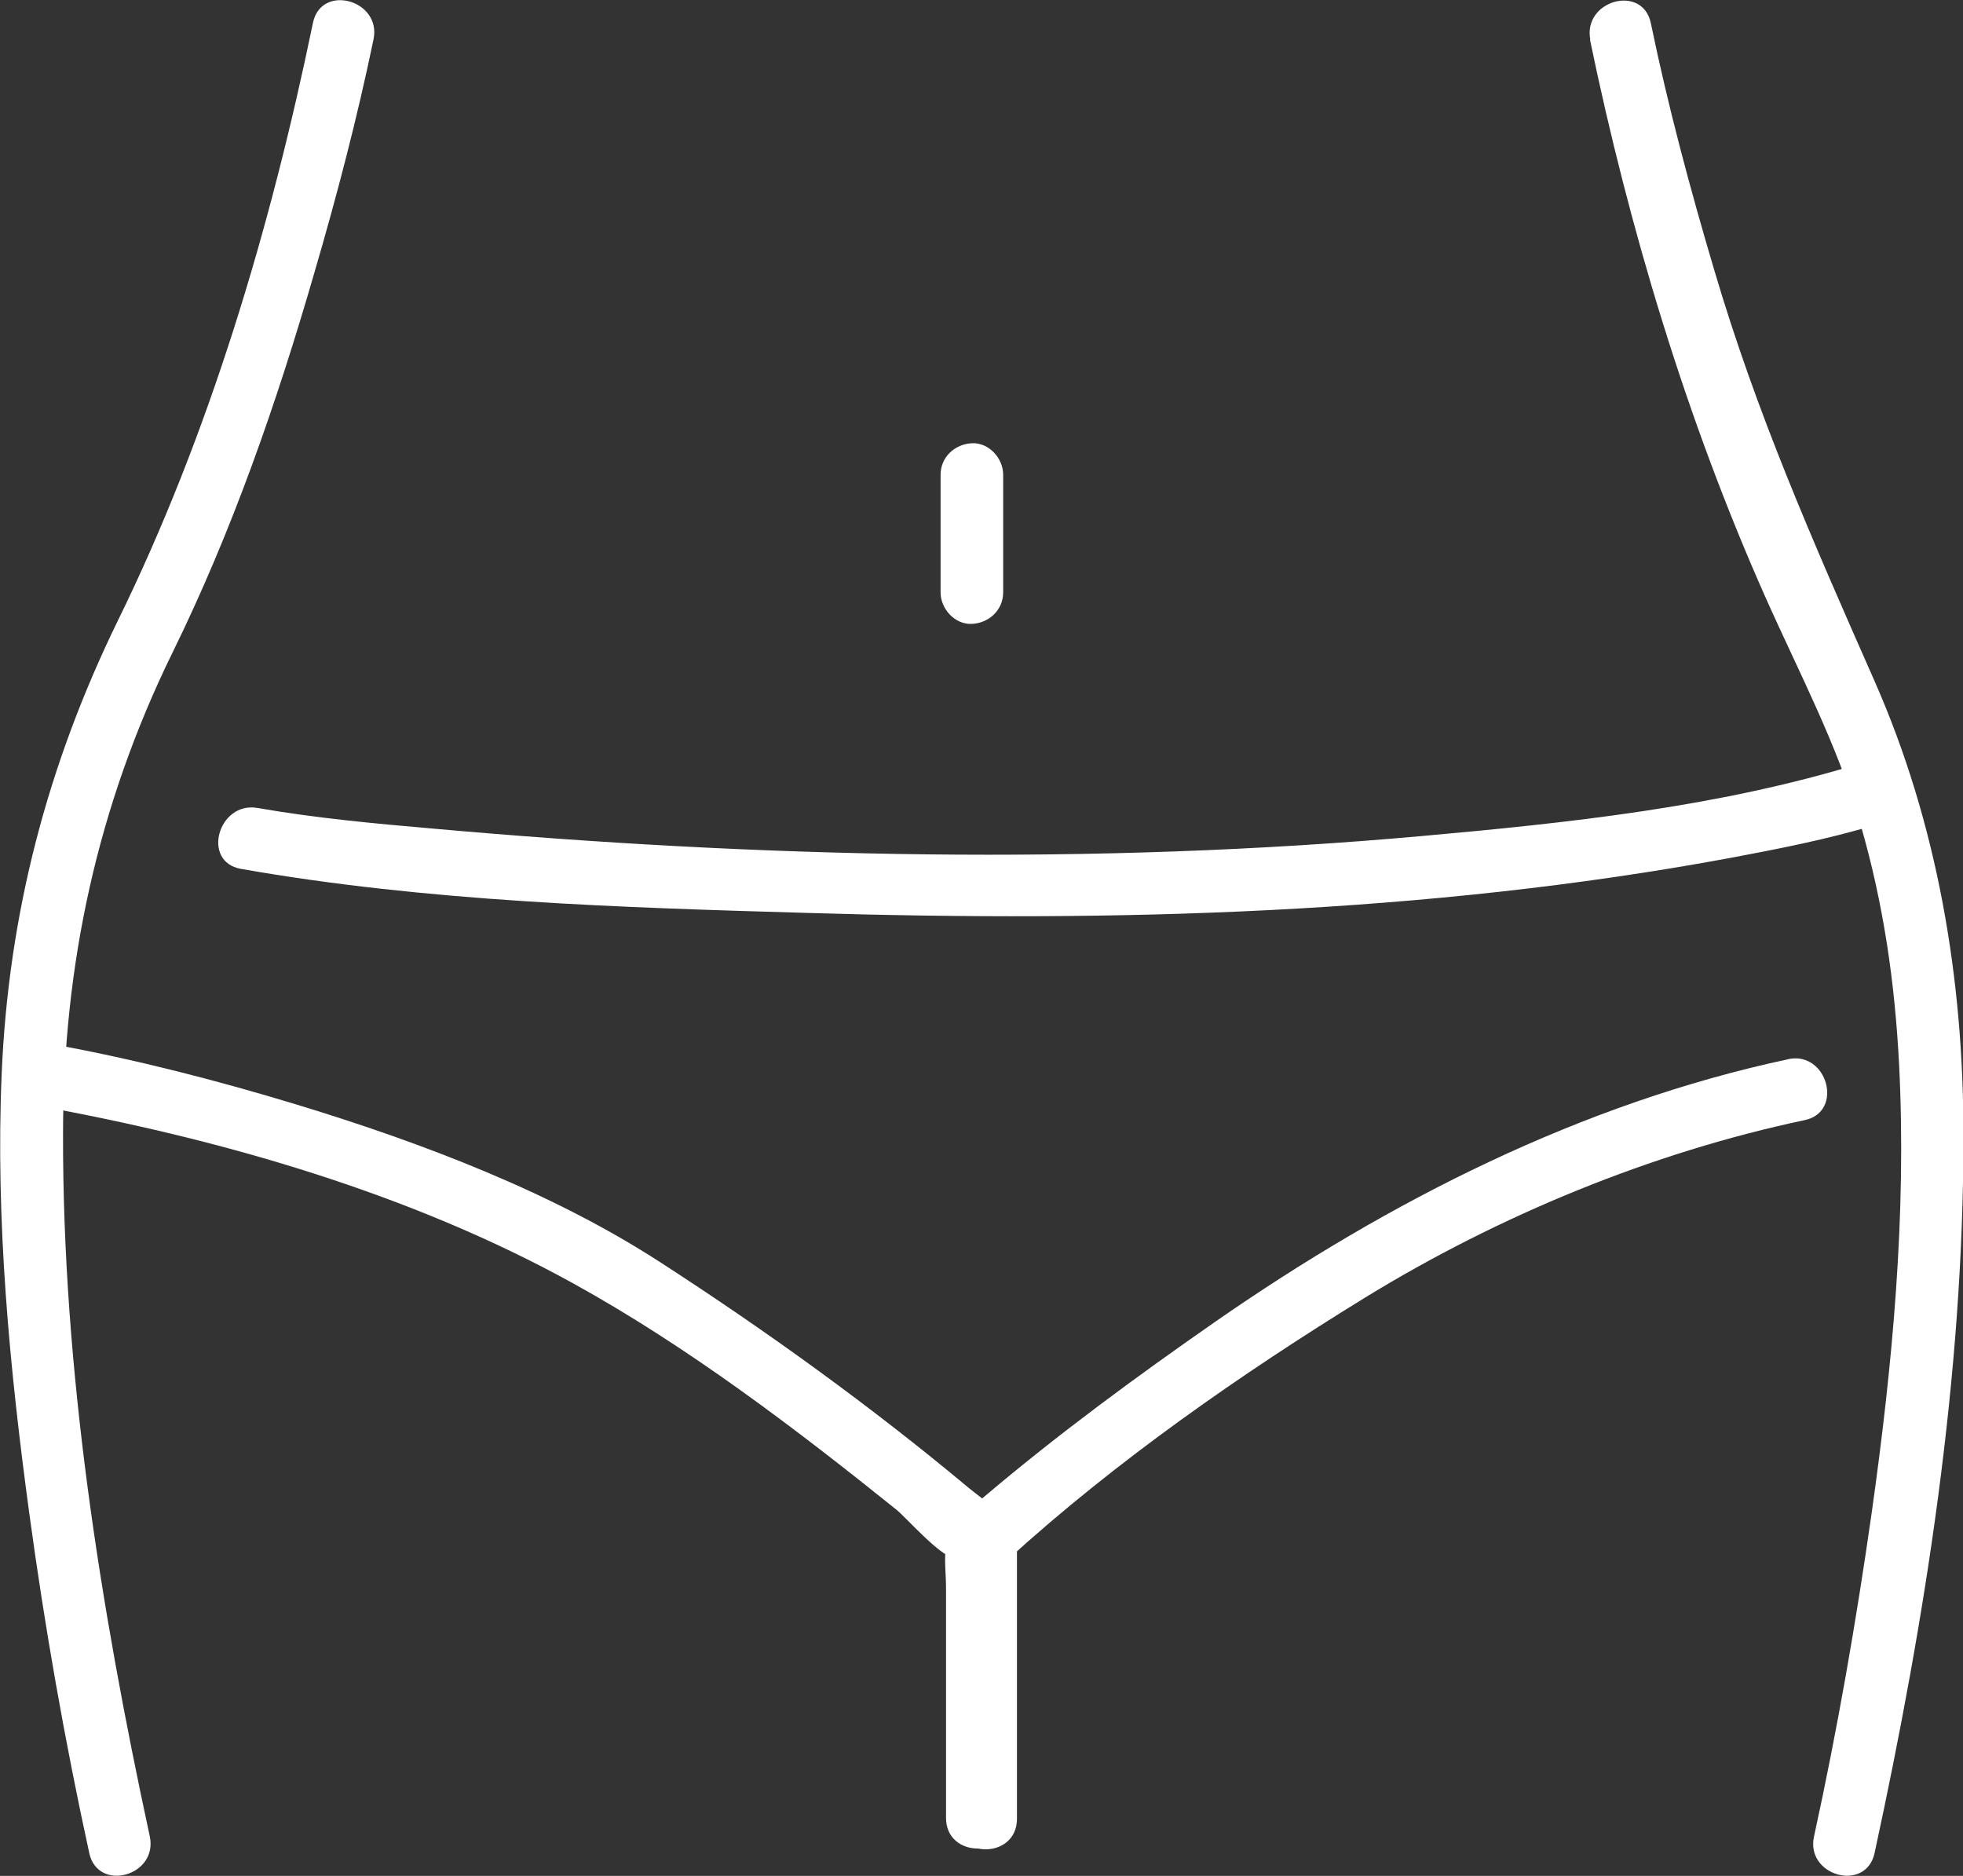
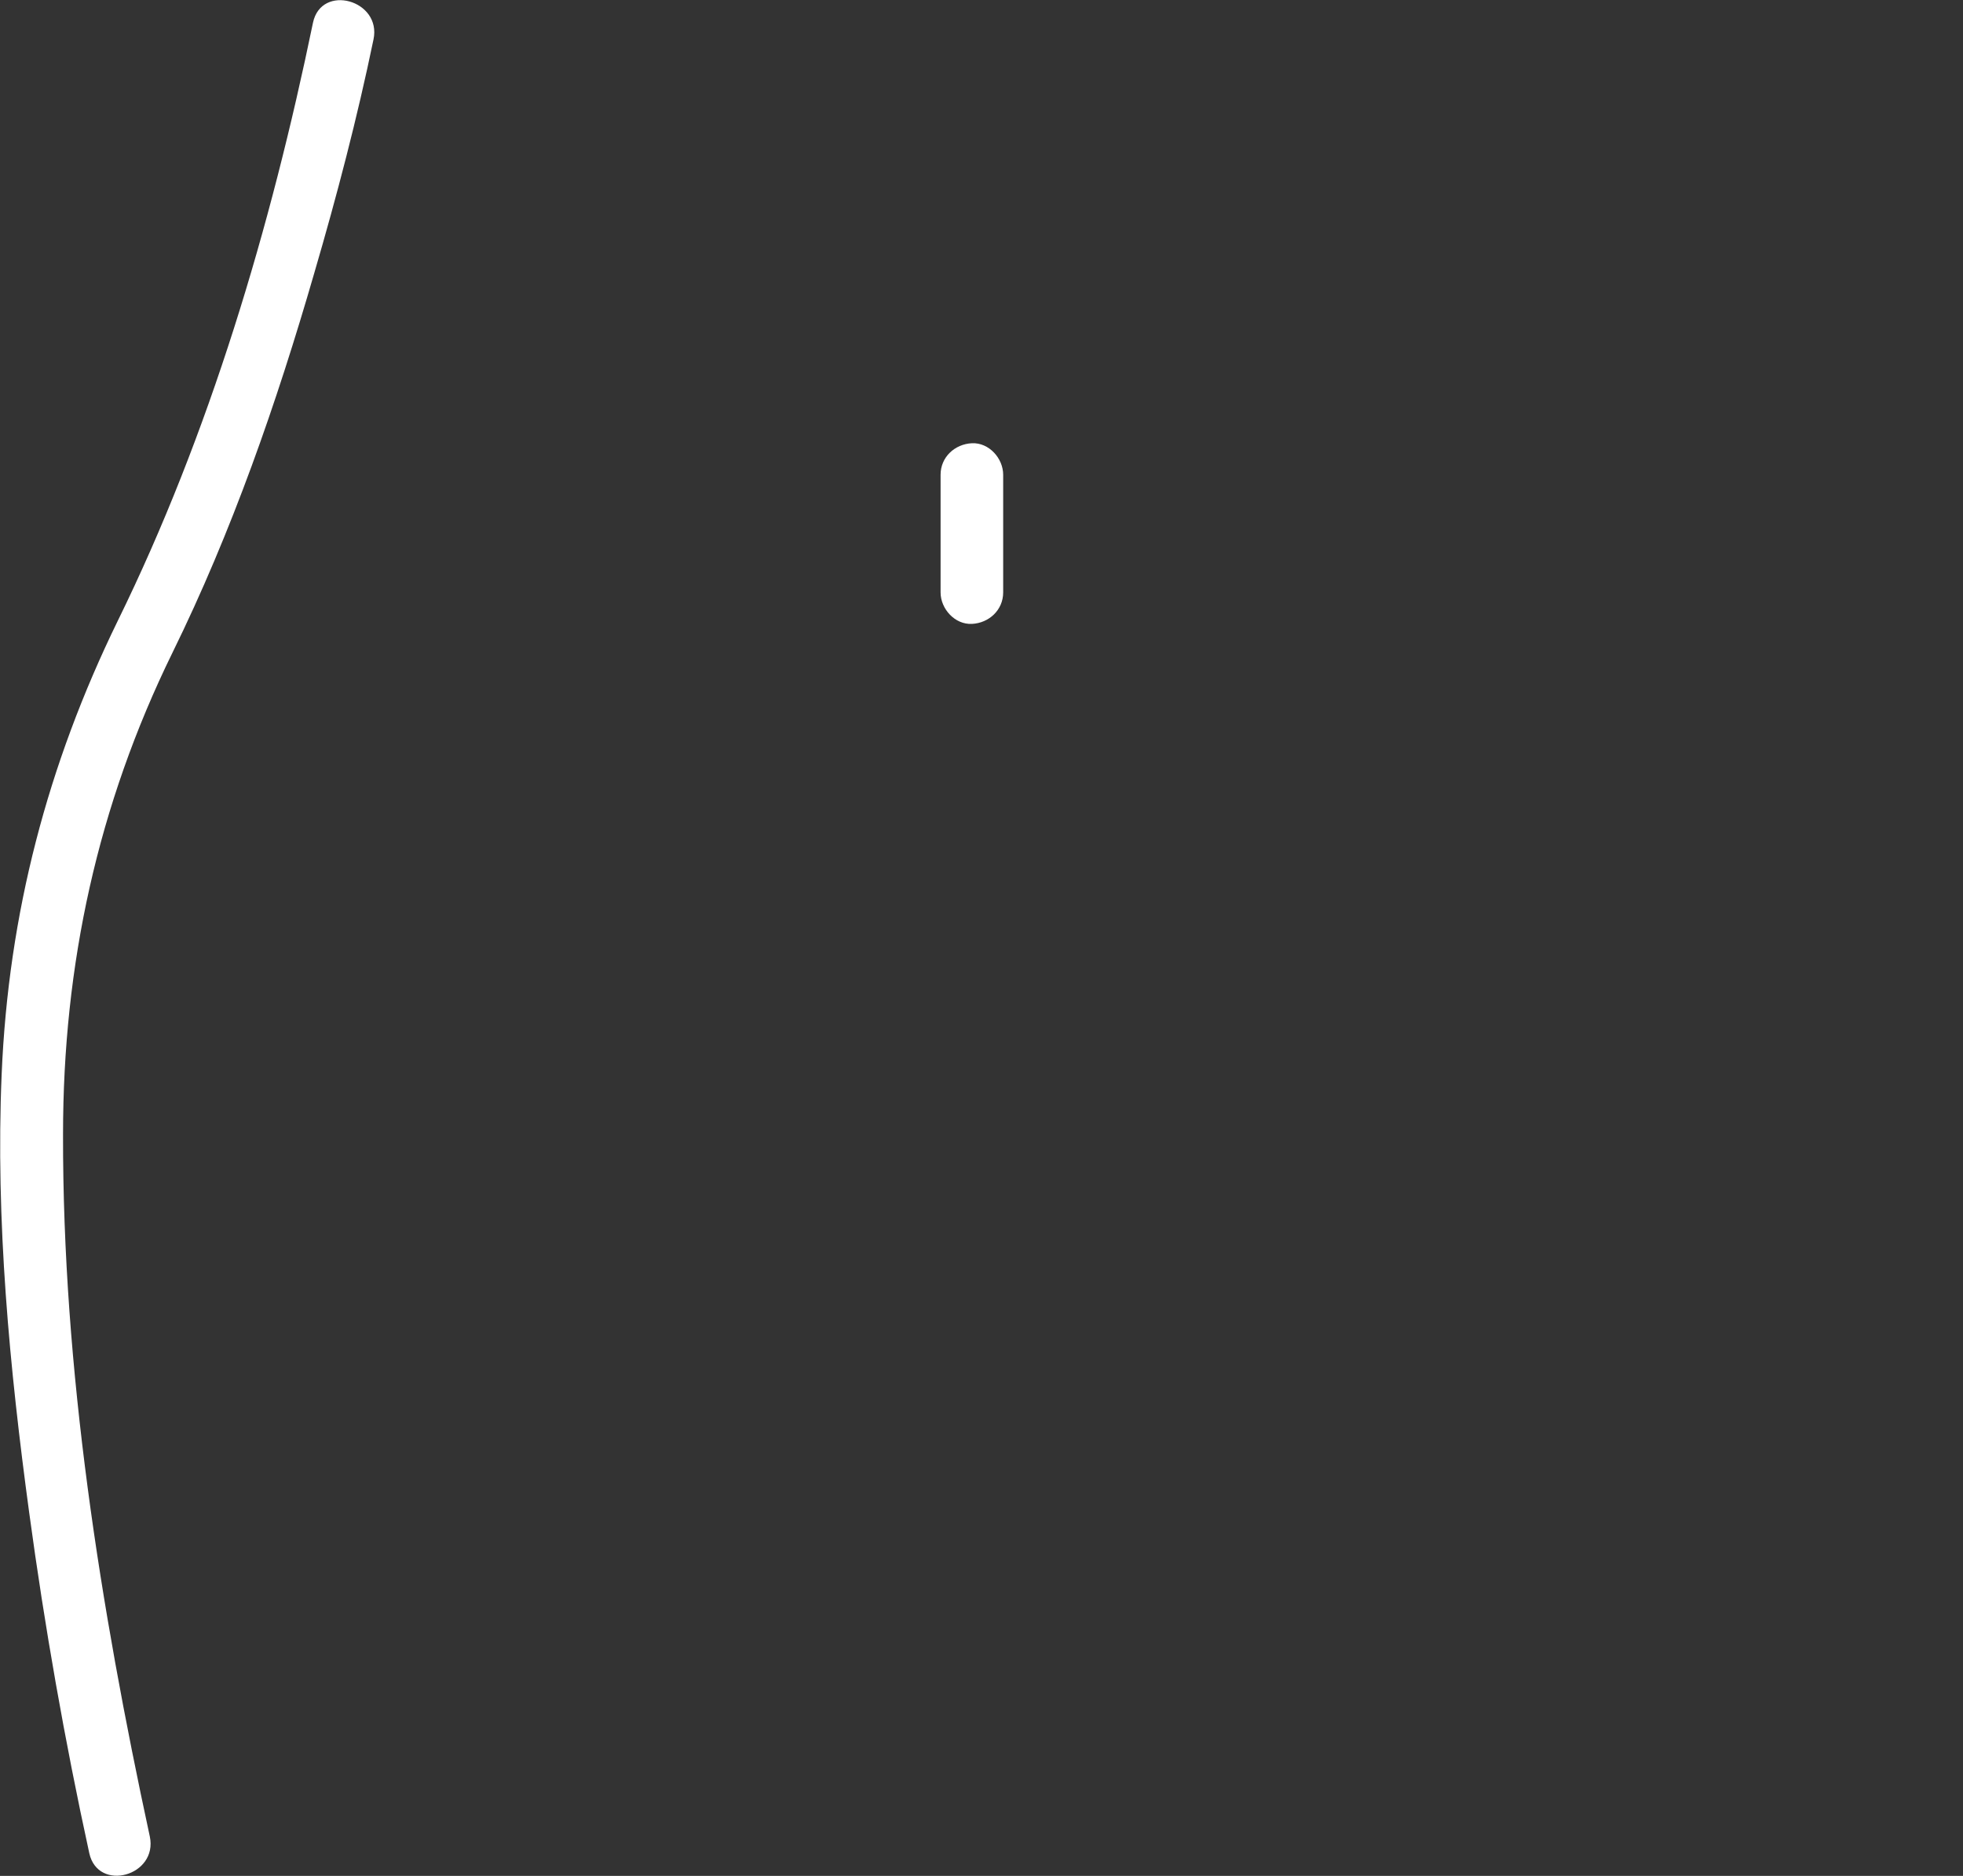
<svg xmlns="http://www.w3.org/2000/svg" width="45" height="43" viewBox="0 0 45 43" fill="none">
  <rect x="0" y="0" width="45" height="43" fill="#333333" stroke="none" />
  <g clip-path="url(#clip0_72_191)">
    <path d="M7.175 0.52C6.209 5.201 4.802 9.948 2.698 14.234C1.091 17.527 0.192 20.946 0.038 24.625C-0.105 27.977 0.22 31.366 0.67 34.679C1.024 37.289 1.483 39.899 2.047 42.48C2.248 43.385 3.626 43 3.434 42.095C2.296 36.827 1.435 31.395 1.445 26.002C1.445 22.112 2.239 18.462 3.951 14.966C5.319 12.183 6.343 9.236 7.204 6.26C7.72 4.497 8.189 2.706 8.562 0.905C8.753 6.5367e-05 7.366 -0.385 7.175 0.52Z" fill="white" />
-     <path d="M5.52 19.916C9.786 20.667 14.216 20.802 18.53 20.927C25.571 21.139 32.669 20.956 39.614 19.675C40.743 19.463 41.891 19.242 43.001 18.905C43.881 18.635 43.508 17.239 42.618 17.508C39.394 18.5 35.922 18.866 32.583 19.165C25.064 19.839 17.42 19.666 9.901 18.991C8.571 18.876 7.223 18.751 5.902 18.52C5.003 18.365 4.611 19.752 5.52 19.916Z" fill="white" />
-     <path d="M0.871 25.347C5.07 26.108 9.423 27.36 13.163 29.431C15.775 30.875 18.233 32.743 20.558 34.612C20.778 34.795 21.572 35.691 21.859 35.7C21.677 35.7 21.773 34.949 21.687 35.43C21.639 35.729 21.687 36.085 21.687 36.394V41.671C21.687 42.605 23.122 42.605 23.122 41.671V36.827C23.122 36.307 23.237 35.633 23.112 35.122C22.997 34.66 22.567 34.4 22.213 34.111C19.965 32.233 17.573 30.509 15.115 28.92C12.656 27.331 9.7 26.204 6.83 25.328C4.994 24.77 3.128 24.288 1.234 23.941C0.335 23.778 -0.057 25.174 0.851 25.338L0.871 25.347Z" fill="white" />
-     <path d="M36.448 0.905C37.347 5.249 38.657 9.602 40.456 13.656C41.231 15.399 42.111 17.046 42.647 18.885C43.182 20.725 43.441 22.545 43.536 24.423C43.709 27.832 43.383 31.309 42.905 34.689C42.551 37.173 42.12 39.649 41.585 42.095C41.384 43 42.771 43.385 42.972 42.48C44.139 37.096 45.019 31.52 45.01 26.002C45.01 22.429 44.416 18.885 42.972 15.611C41.527 12.337 40.265 9.467 39.298 6.192C38.744 4.324 38.237 2.436 37.844 0.53C37.653 -0.376 36.276 0.01 36.457 0.915L36.448 0.905Z" fill="white" />
-     <path d="M41.001 24.278C36.256 25.29 31.856 27.524 27.886 30.278C26.059 31.549 24.26 32.869 22.567 34.304C22.242 34.583 21.936 34.776 21.878 35.238C21.821 35.7 21.878 36.22 21.878 36.692C21.878 38.358 21.878 40.024 21.878 41.69C21.878 42.624 23.313 42.624 23.313 41.69C23.313 39.543 23.313 37.386 23.313 35.238L23.103 35.748C25.59 33.485 28.45 31.492 31.301 29.739C34.362 27.861 37.864 26.416 41.374 25.675C42.274 25.482 41.891 24.086 40.992 24.278H41.001Z" fill="white" />
    <path d="M22.997 13.579V10.882C22.997 10.507 22.672 10.141 22.28 10.16C21.888 10.179 21.562 10.478 21.562 10.882V13.579C21.562 13.955 21.888 14.32 22.28 14.301C22.672 14.282 22.997 13.983 22.997 13.579Z" fill="white" />
  </g>
  <defs>
    <clipPath id="clip0_72_191">
      <rect width="45" height="43" fill="white" />
    </clipPath>
  </defs>
</svg>